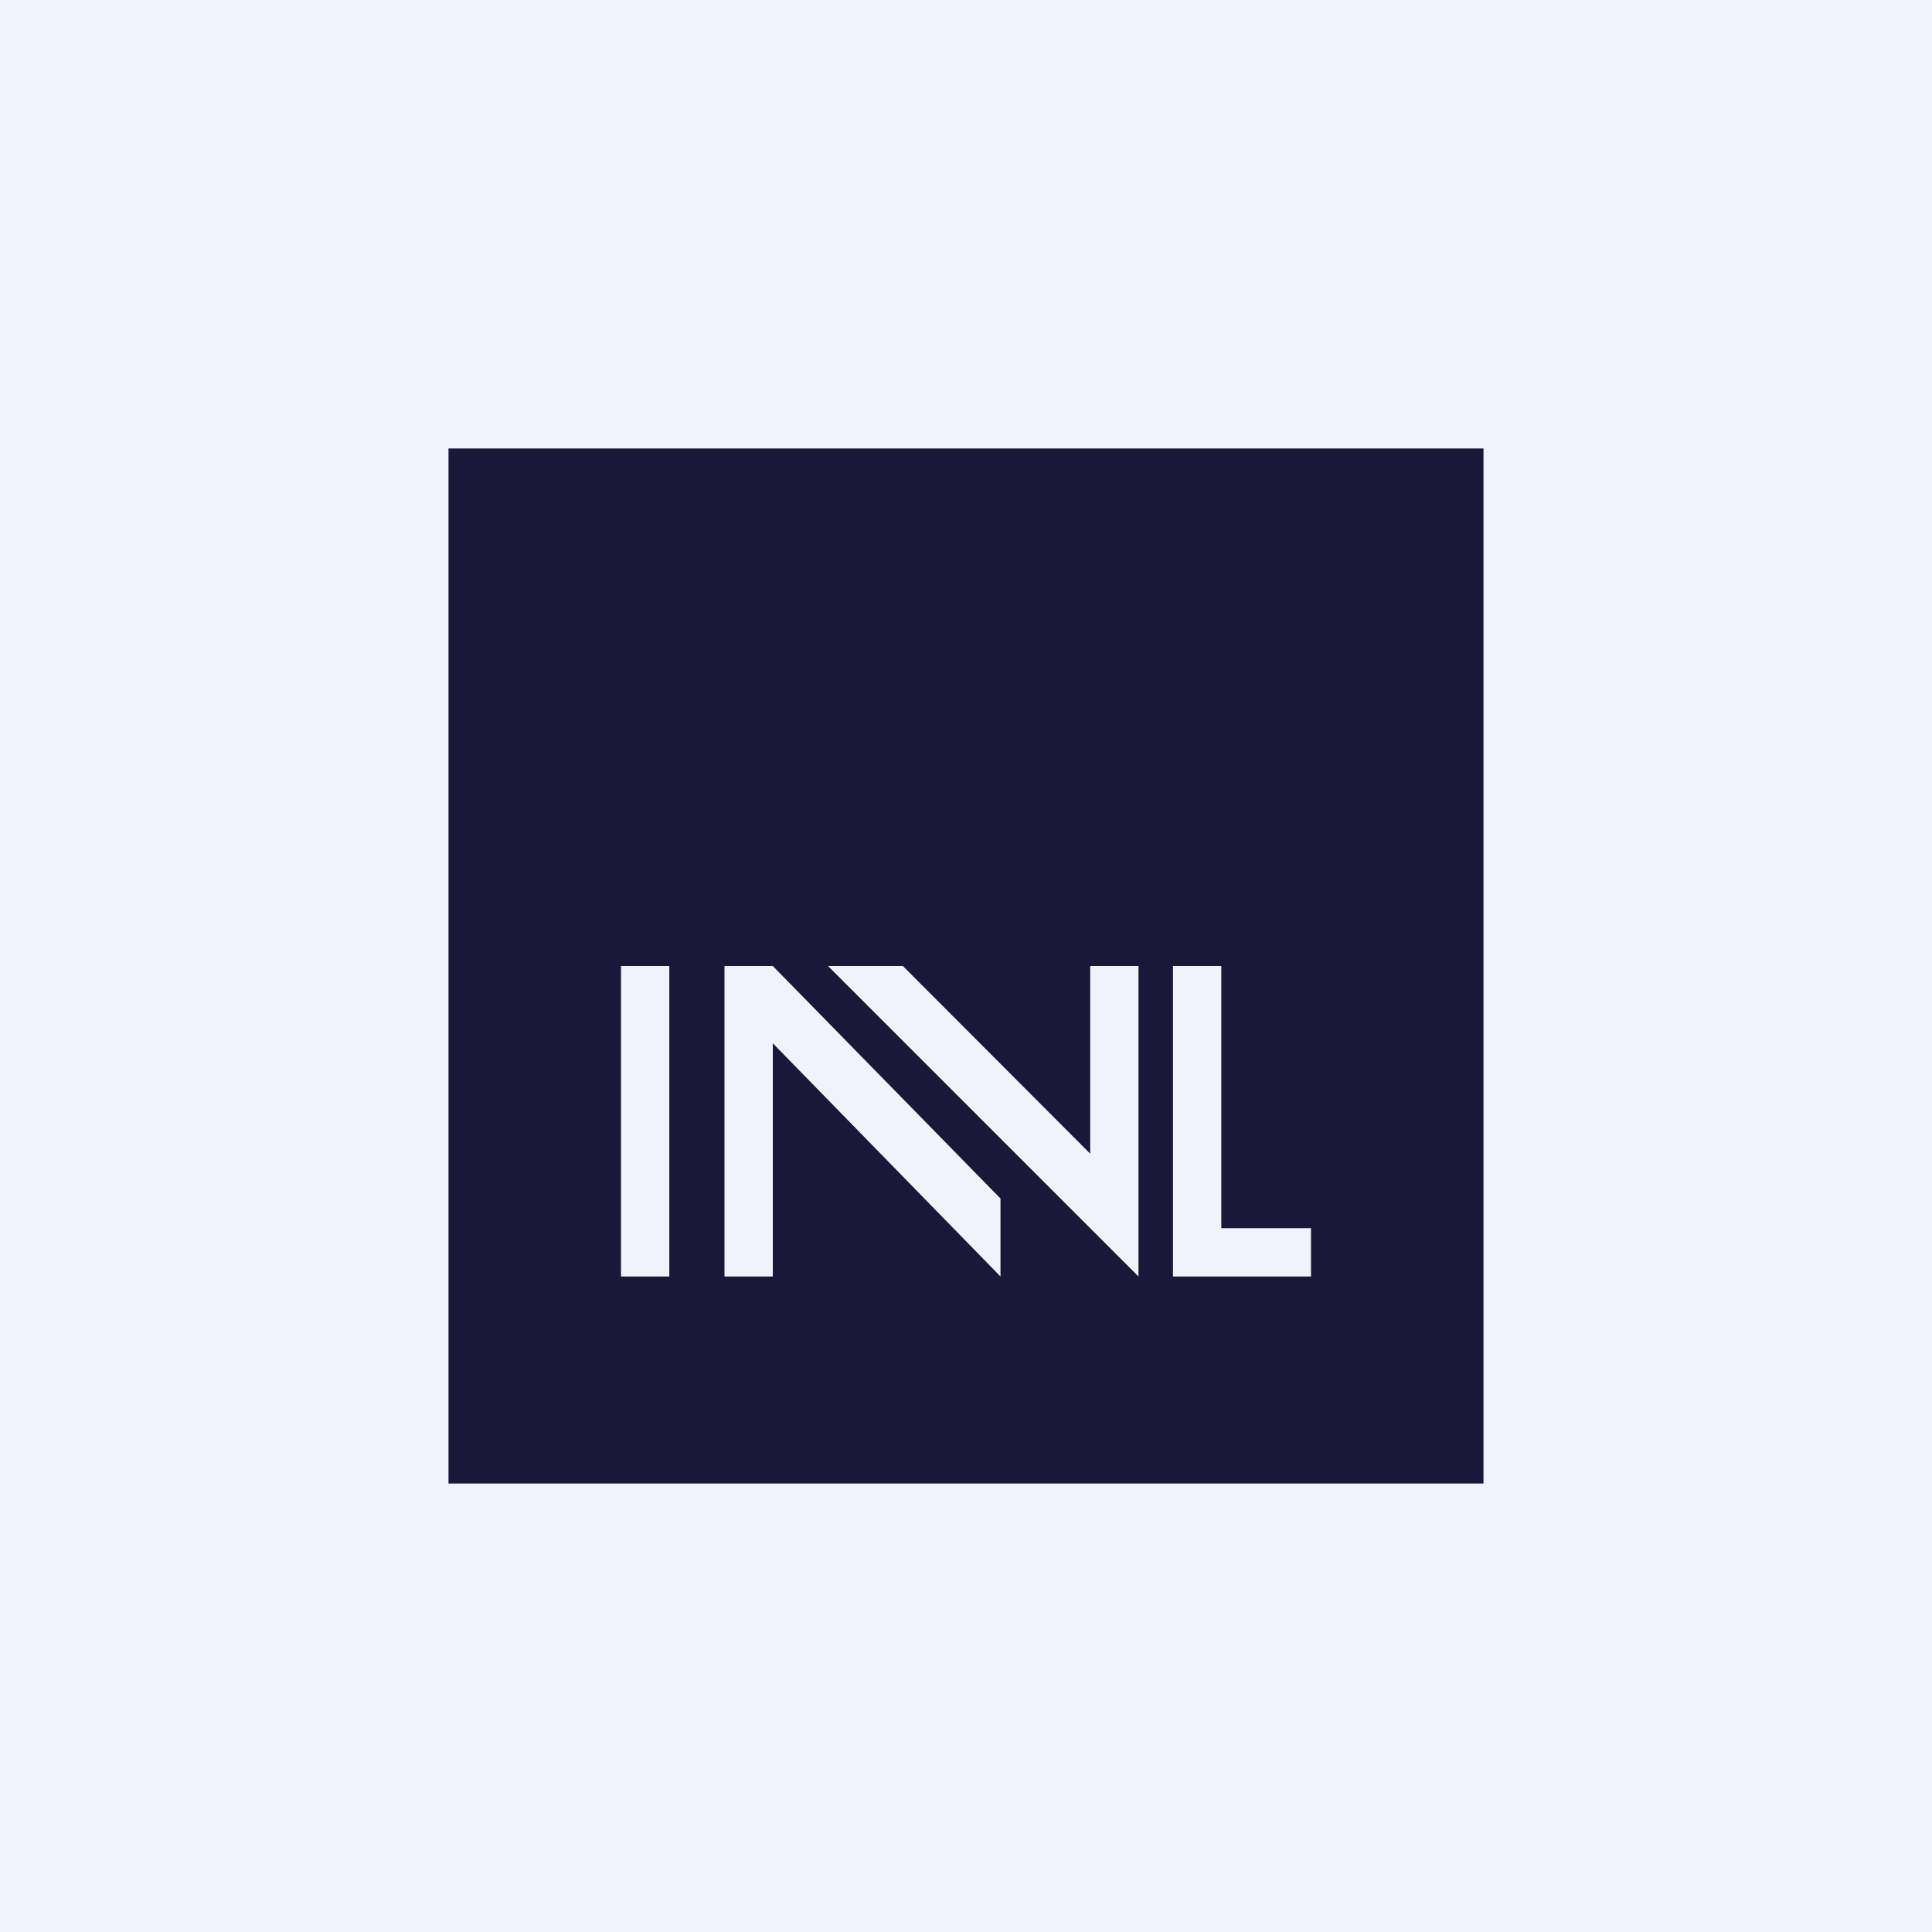
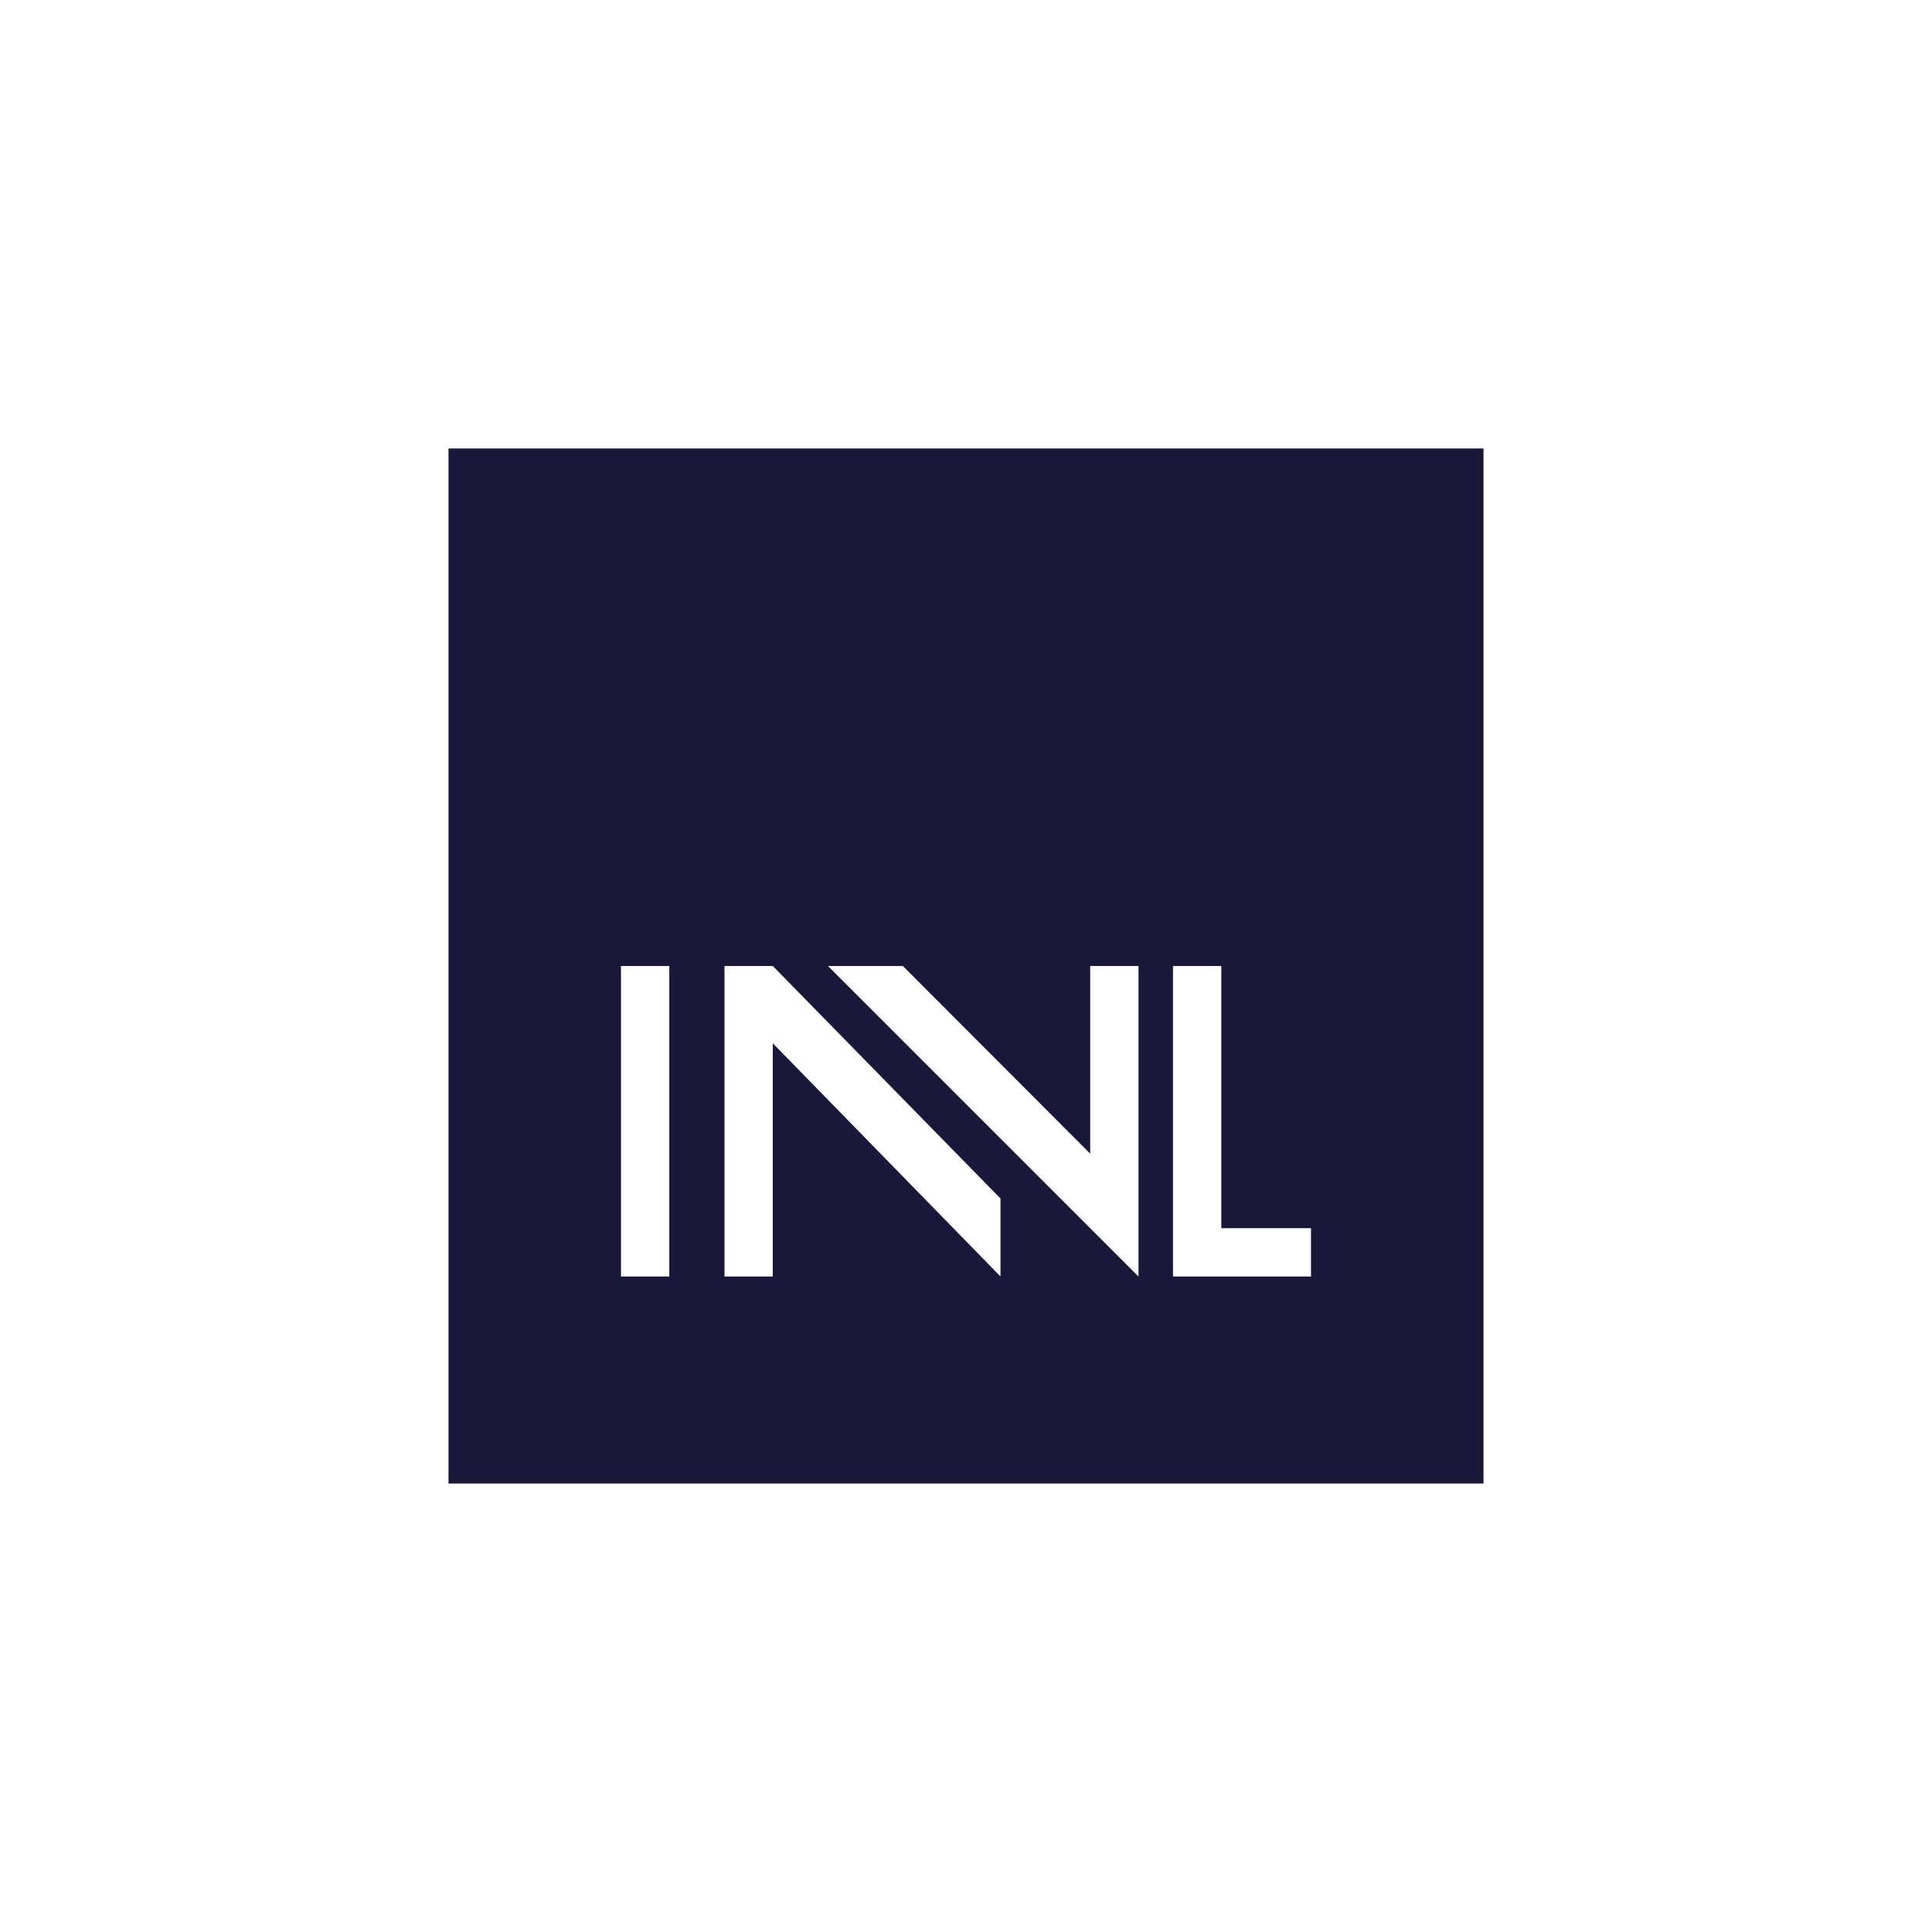
<svg xmlns="http://www.w3.org/2000/svg" width="56" height="56" viewBox="0 0 56 56">
-   <path fill="#F0F3FA" d="M0 0h56v56H0z" />
  <path fill-rule="evenodd" d="M43 13H13v30h30V13ZM19.4 28H18v9h1.4v-9Zm16 0H34v9h4v-1.4h-2.6V28ZM21 37v-9h1.4l6.6 6.74V37l-6.6-6.76V37H21Zm12 0v-9h-1.4v5.44L26.17 28H24l9 9Z" fill="#191838" />
</svg>